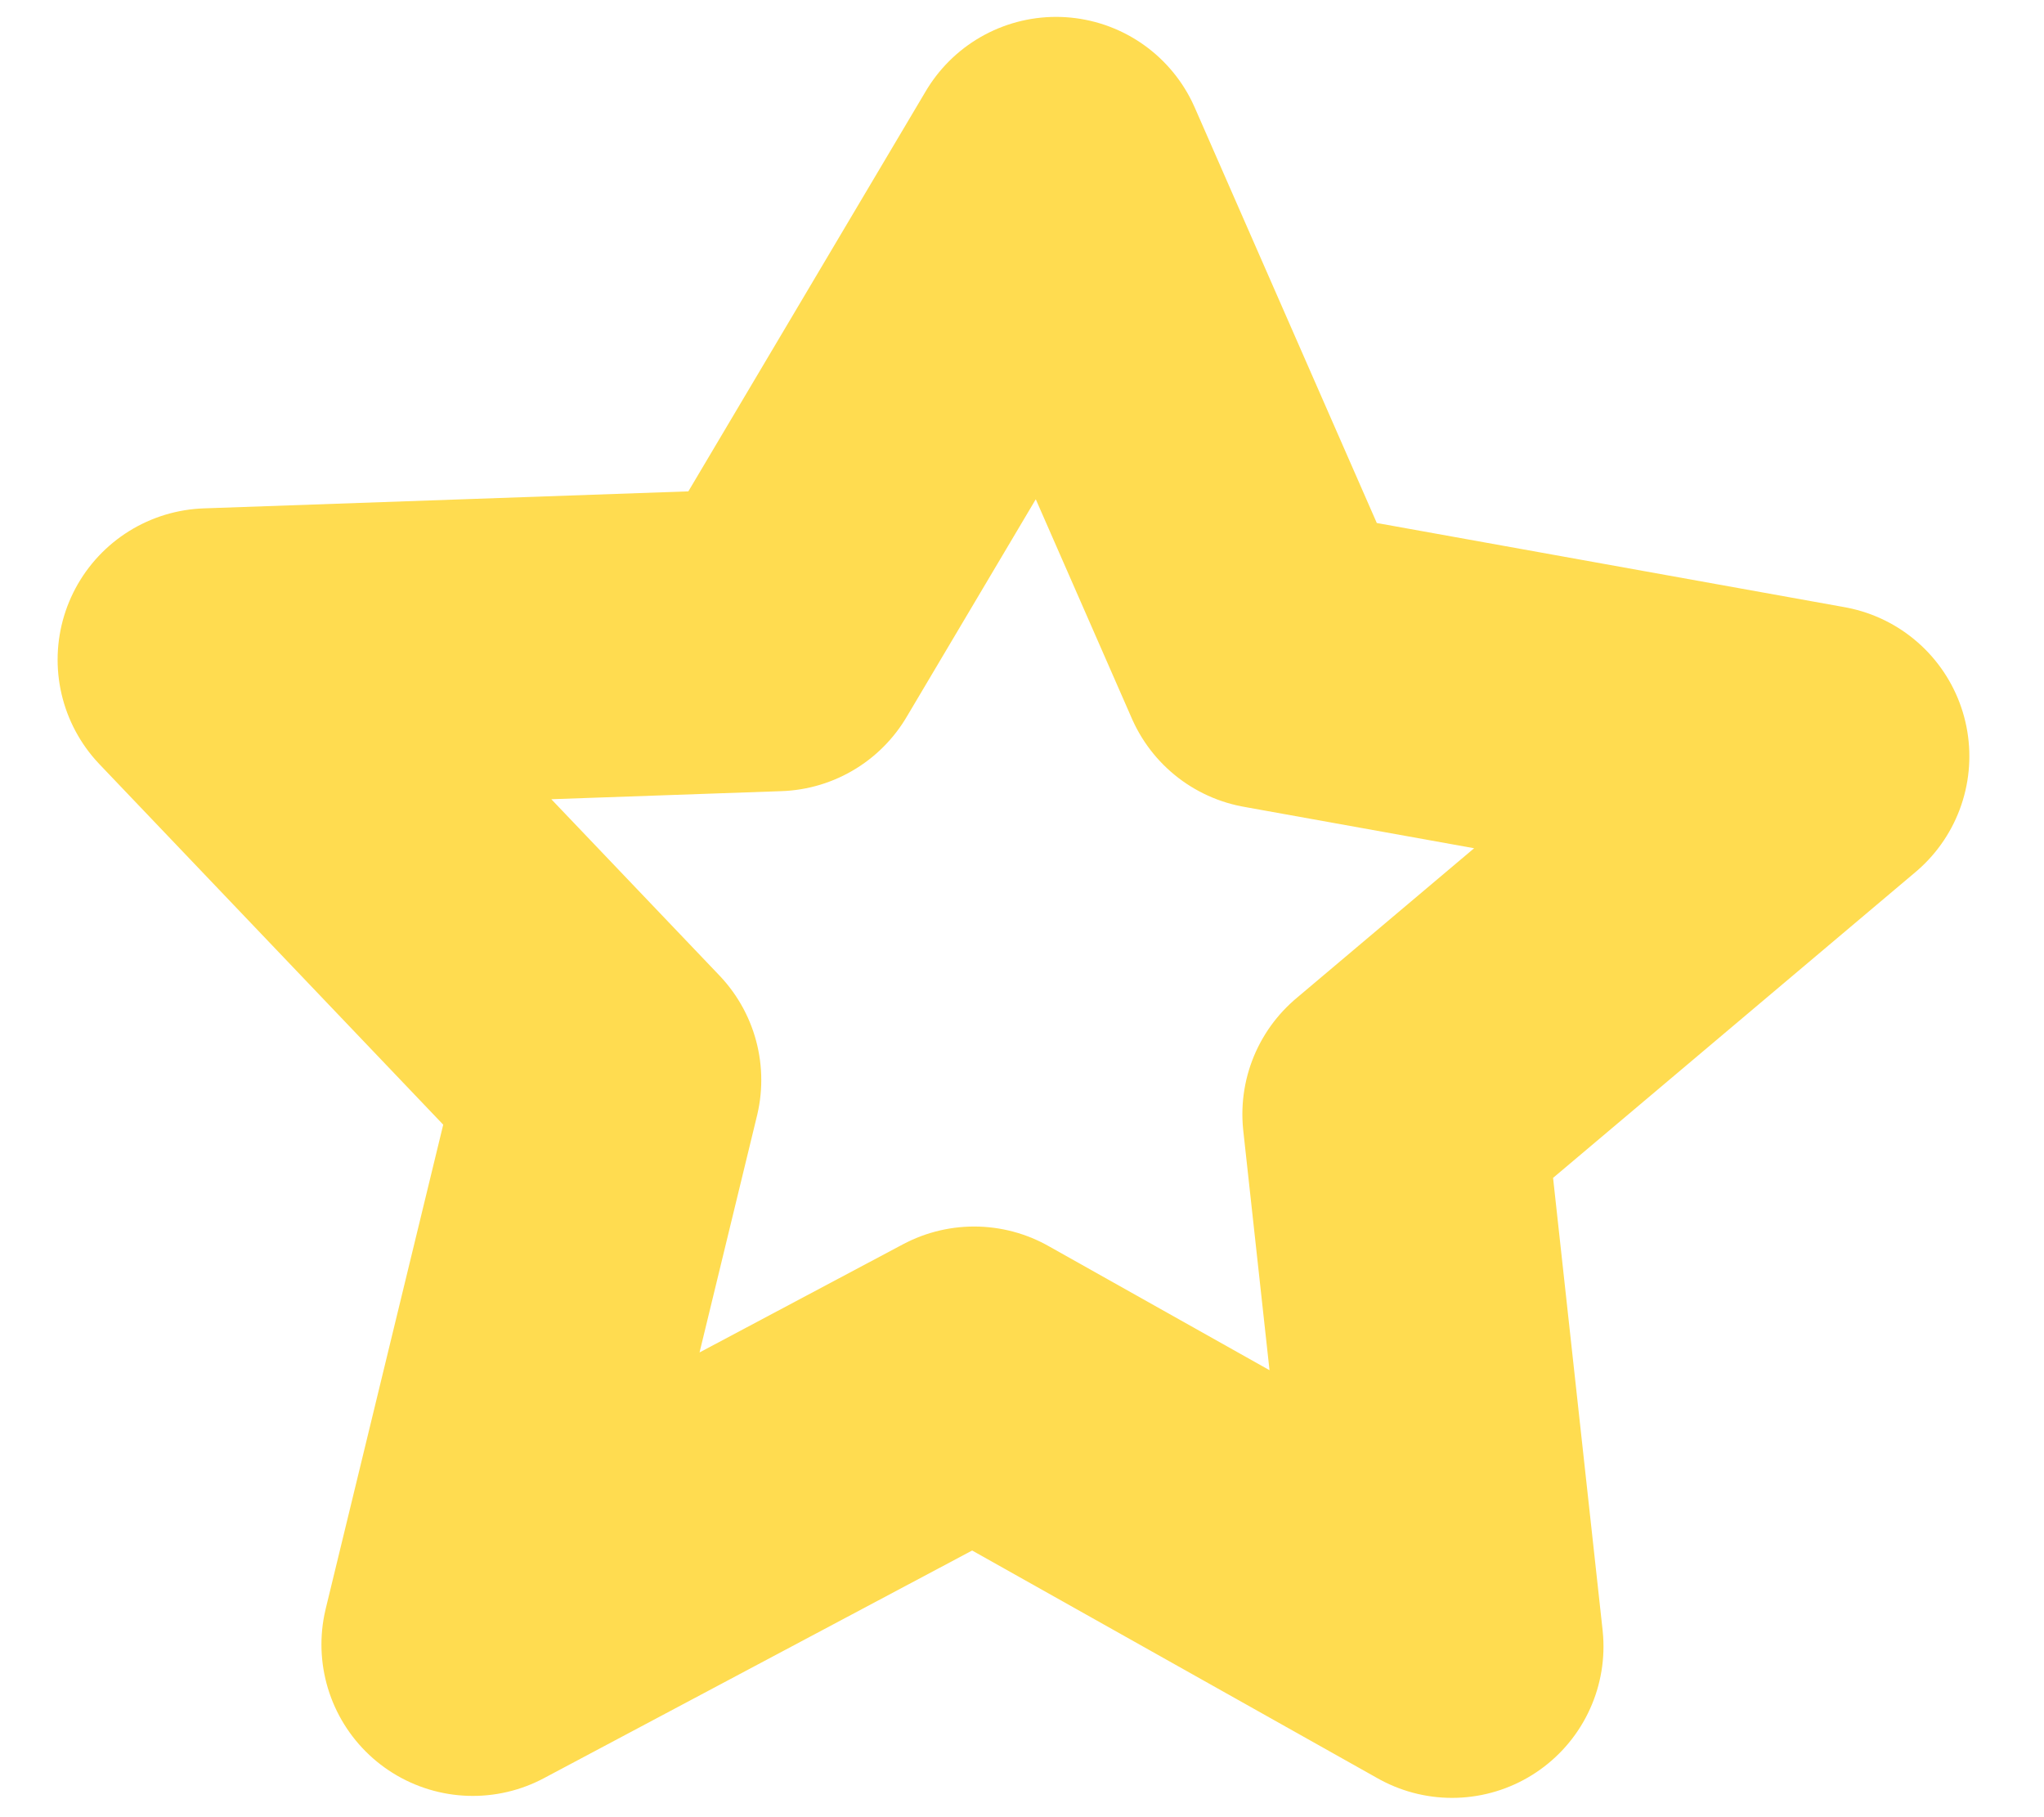
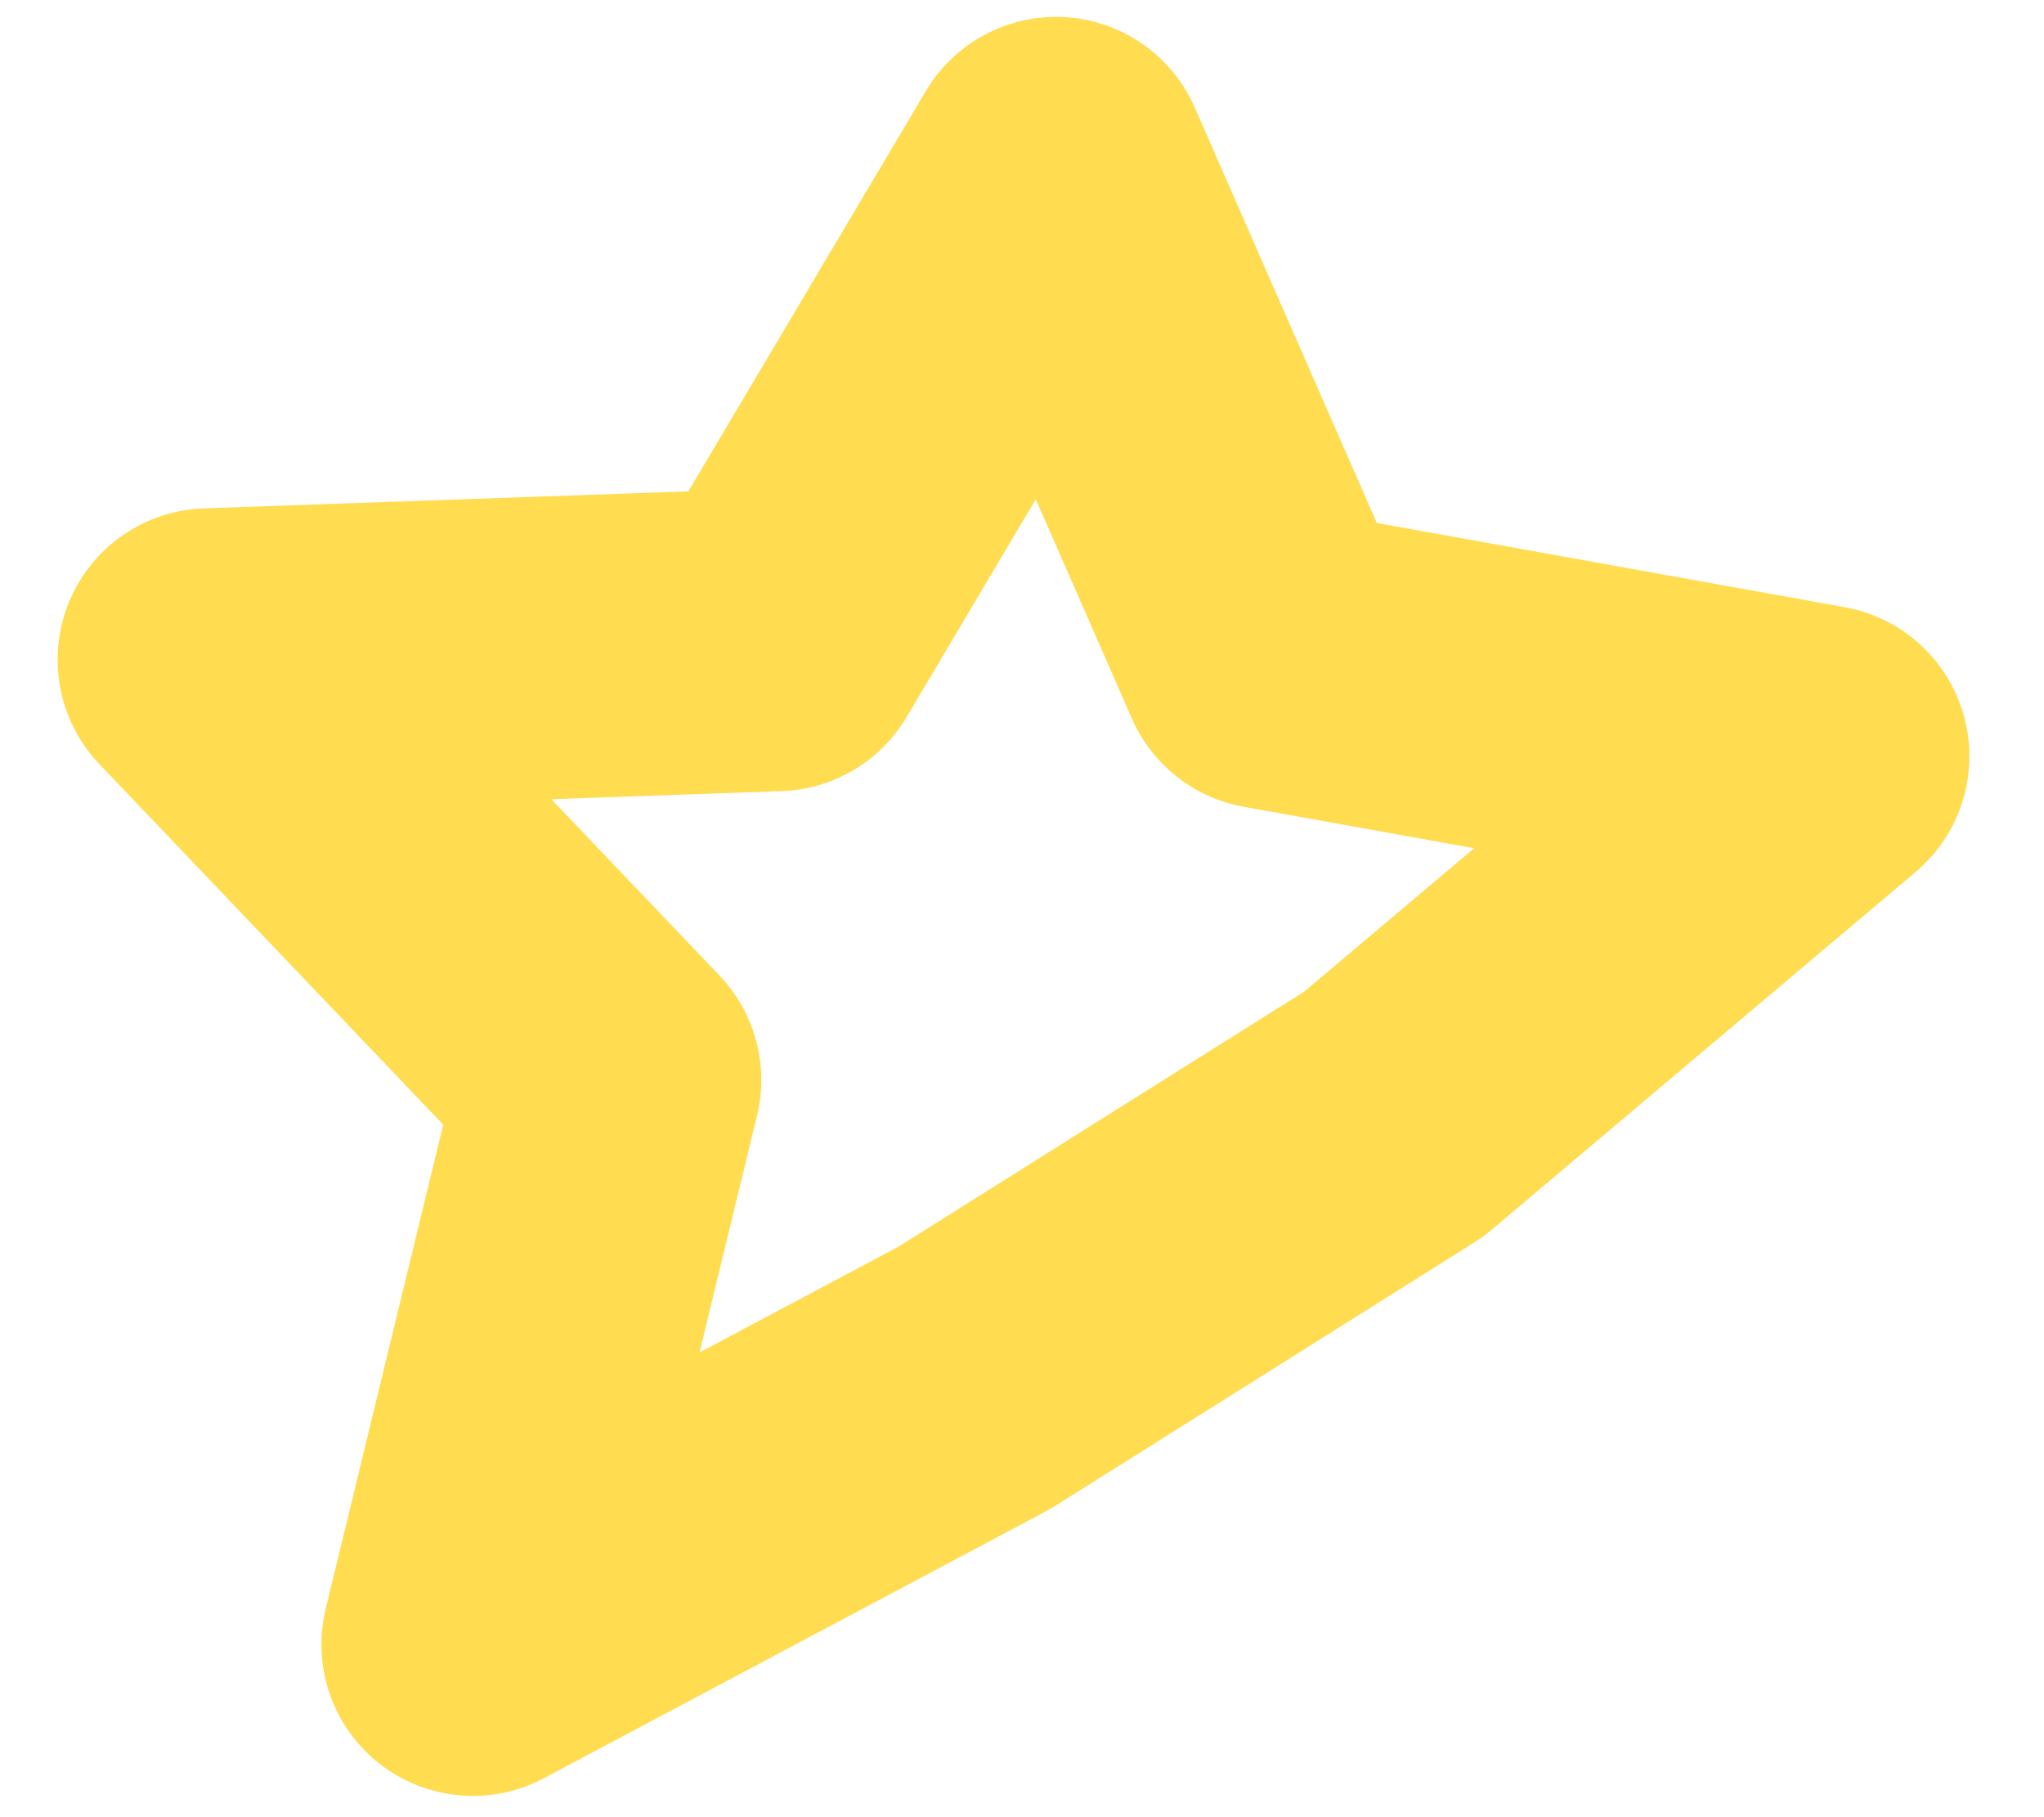
<svg xmlns="http://www.w3.org/2000/svg" width="27" height="24" viewBox="0 0 27 24" fill="none">
-   <path d="M24.014 9.988L18.411 14.715L19.181 21.745L12.868 18.199L6.246 21.719L8.056 14.264L2.761 8.713L10.255 8.45L13.95 2.223L16.783 8.687L24.014 9.988Z" stroke="#FFDC50" stroke-width="4" stroke-linecap="round" stroke-linejoin="round" />
+   <path d="M24.014 9.988L18.411 14.715L12.868 18.199L6.246 21.719L8.056 14.264L2.761 8.713L10.255 8.45L13.95 2.223L16.783 8.687L24.014 9.988Z" stroke="#FFDC50" stroke-width="4" stroke-linecap="round" stroke-linejoin="round" />
</svg>